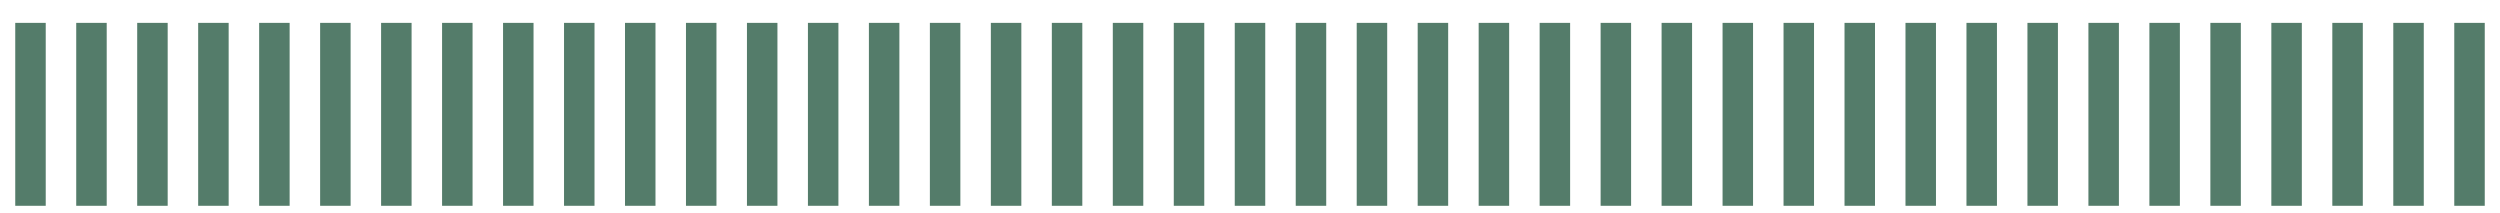
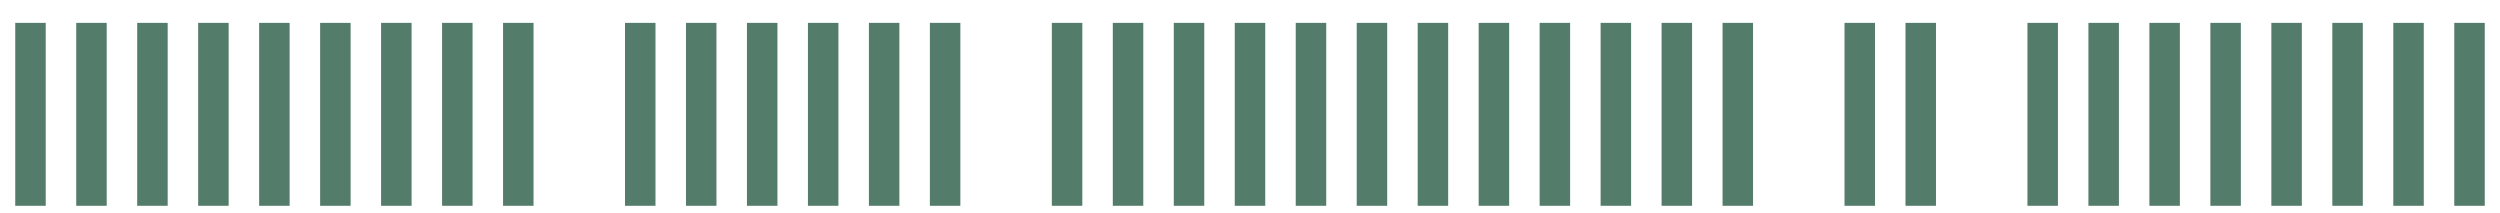
<svg xmlns="http://www.w3.org/2000/svg" fill="none" height="100%" overflow="visible" preserveAspectRatio="none" style="display: block;" viewBox="0 0 82 7" width="100%">
  <g id="Scale">
    <path d="M1 0.75V6.75" id="Vector 16" stroke="#547C6A" />
    <path d="M3 0.75V6.75" id="Vector 17" stroke="#547C6A" />
    <path d="M5 0.75V6.75" id="Vector 18" stroke="#547C6A" />
    <path d="M7 0.75V6.75" id="Vector 19" stroke="#547C6A" />
    <path d="M9 0.75V6.75" id="Vector 20" stroke="#547C6A" />
    <path d="M11 0.75V6.75" id="Vector 21" stroke="#547C6A" />
    <path d="M13 0.75V6.75" id="Vector 22" stroke="#547C6A" />
    <path d="M15 0.75V6.75" id="Vector 23" stroke="#547C6A" />
    <path d="M17 0.75V6.75" id="Vector 24" stroke="#547C6A" />
-     <path d="M19 0.75V6.75" id="Vector 25" stroke="#547C6A" />
    <path d="M21 0.75V6.75" id="Vector 26" stroke="#547C6A" />
    <path d="M23 0.75V6.75" id="Vector 27" stroke="#547C6A" />
    <path d="M25 0.75V6.75" id="Vector 28" stroke="#547C6A" />
    <path d="M27 0.75V6.75" id="Vector 29" stroke="#547C6A" />
    <path d="M29 0.75V6.75" id="Vector 30" stroke="#547C6A" />
    <path d="M31 0.75V6.75" id="Vector 31" stroke="#547C6A" />
-     <path d="M33 0.75V6.75" id="Vector 32" stroke="#547C6A" />
    <path d="M35 0.75V6.75" id="Vector 33" stroke="#547C6A" />
    <path d="M37 0.75V6.75" id="Vector 34" stroke="#547C6A" />
    <path d="M39 0.75V6.75" id="Vector 35" stroke="#547C6A" />
    <path d="M41 0.75V6.75" id="Vector 36" stroke="#547C6A" />
    <path d="M43 0.75V6.75" id="Vector 37" stroke="#547C6A" />
    <path d="M45 0.75V6.75" id="Vector 38" stroke="#547C6A" />
    <path d="M47 0.75V6.75" id="Vector 39" stroke="#547C6A" />
    <path d="M49 0.75V6.75" id="Vector 40" stroke="#547C6A" />
    <path d="M51 0.75V6.75" id="Vector 41" stroke="#547C6A" />
    <path d="M53 0.75V6.75" id="Vector 42" stroke="#547C6A" />
    <path d="M55 0.75V6.75" id="Vector 43" stroke="#547C6A" />
    <path d="M57 0.75V6.75" id="Vector 44" stroke="#547C6A" />
-     <path d="M59 0.75V6.75" id="Vector 45" stroke="#547C6A" />
    <path d="M61 0.75V6.75" id="Vector 46" stroke="#547C6A" />
    <path d="M63 0.75V6.75" id="Vector 47" stroke="#547C6A" />
-     <path d="M65 0.75V6.75" id="Vector 48" stroke="#547C6A" />
    <path d="M67 0.75V6.75" id="Vector 49" stroke="#547C6A" />
    <path d="M69 0.75V6.75" id="Vector 50" stroke="#547C6A" />
    <path d="M71 0.75V6.75" id="Vector 51" stroke="#547C6A" />
    <path d="M73 0.75V6.75" id="Vector 52" stroke="#547C6A" />
    <path d="M75 0.75V6.75" id="Vector 53" stroke="#547C6A" />
    <path d="M77 0.75V6.75" id="Vector 54" stroke="#547C6A" />
    <path d="M79 0.75V6.75" id="Vector 55" stroke="#547C6A" />
    <path d="M81 0.75V6.75" id="Vector 56" stroke="#547C6A" />
  </g>
</svg>